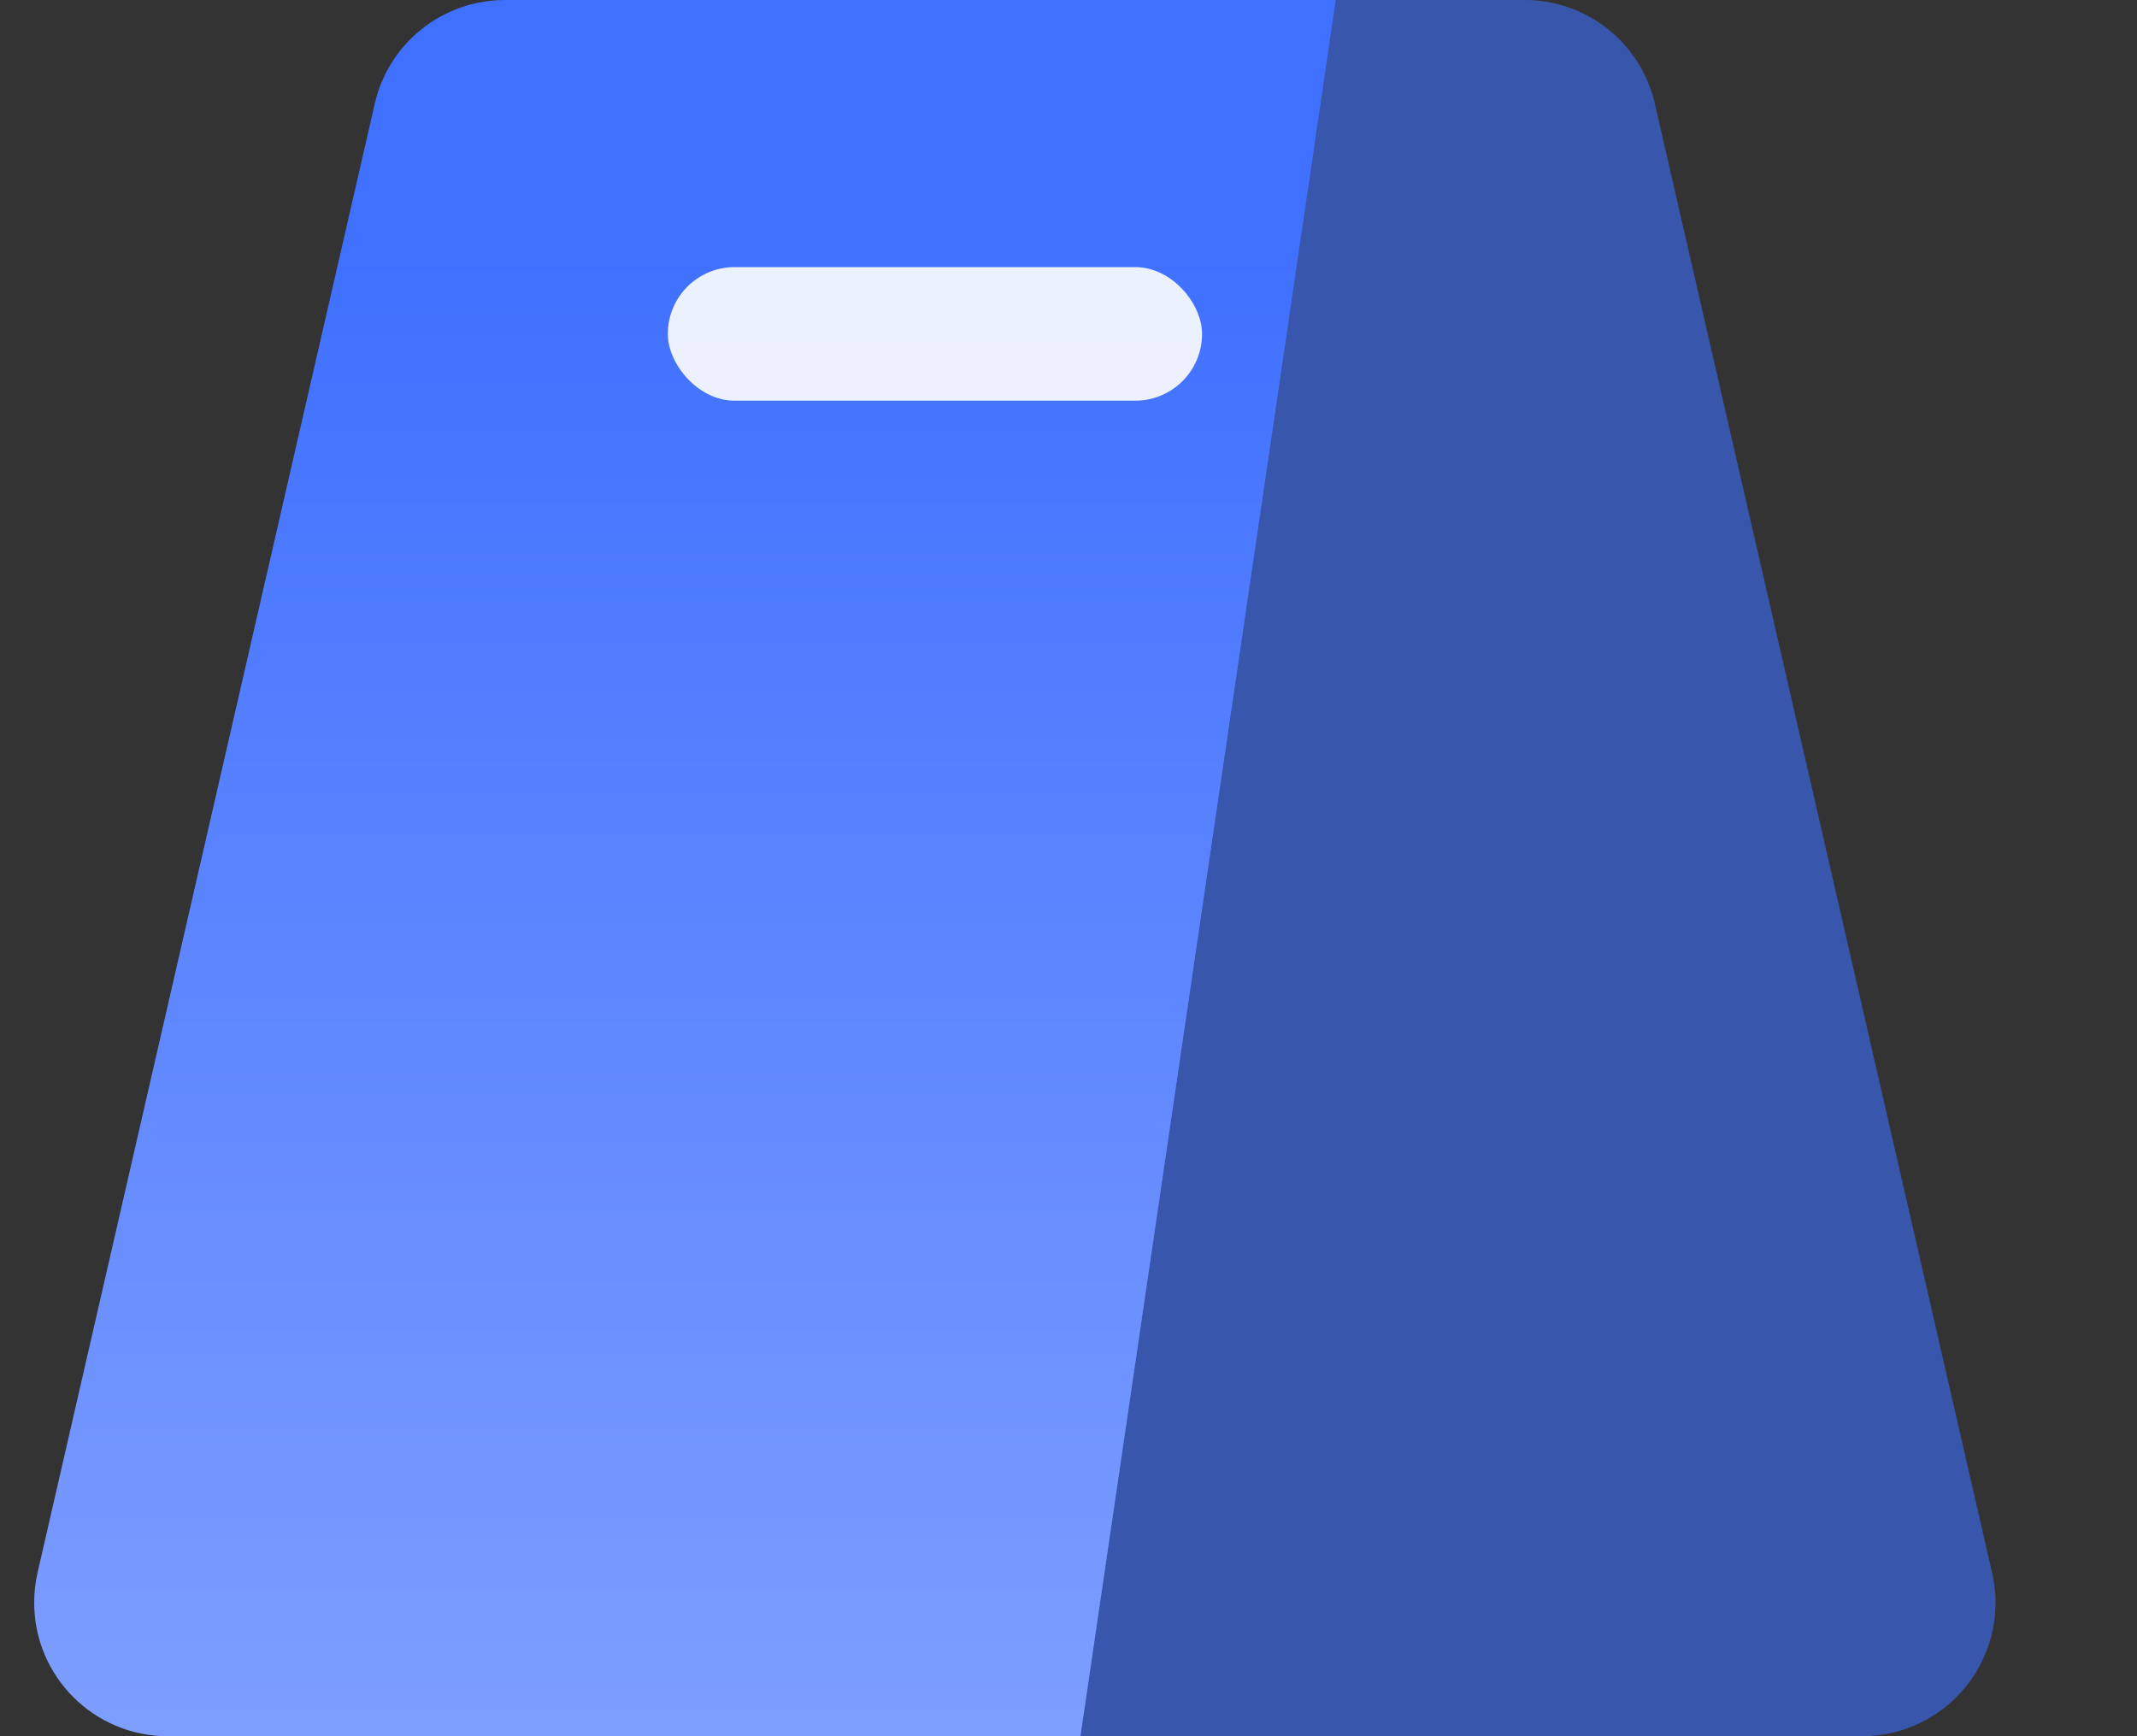
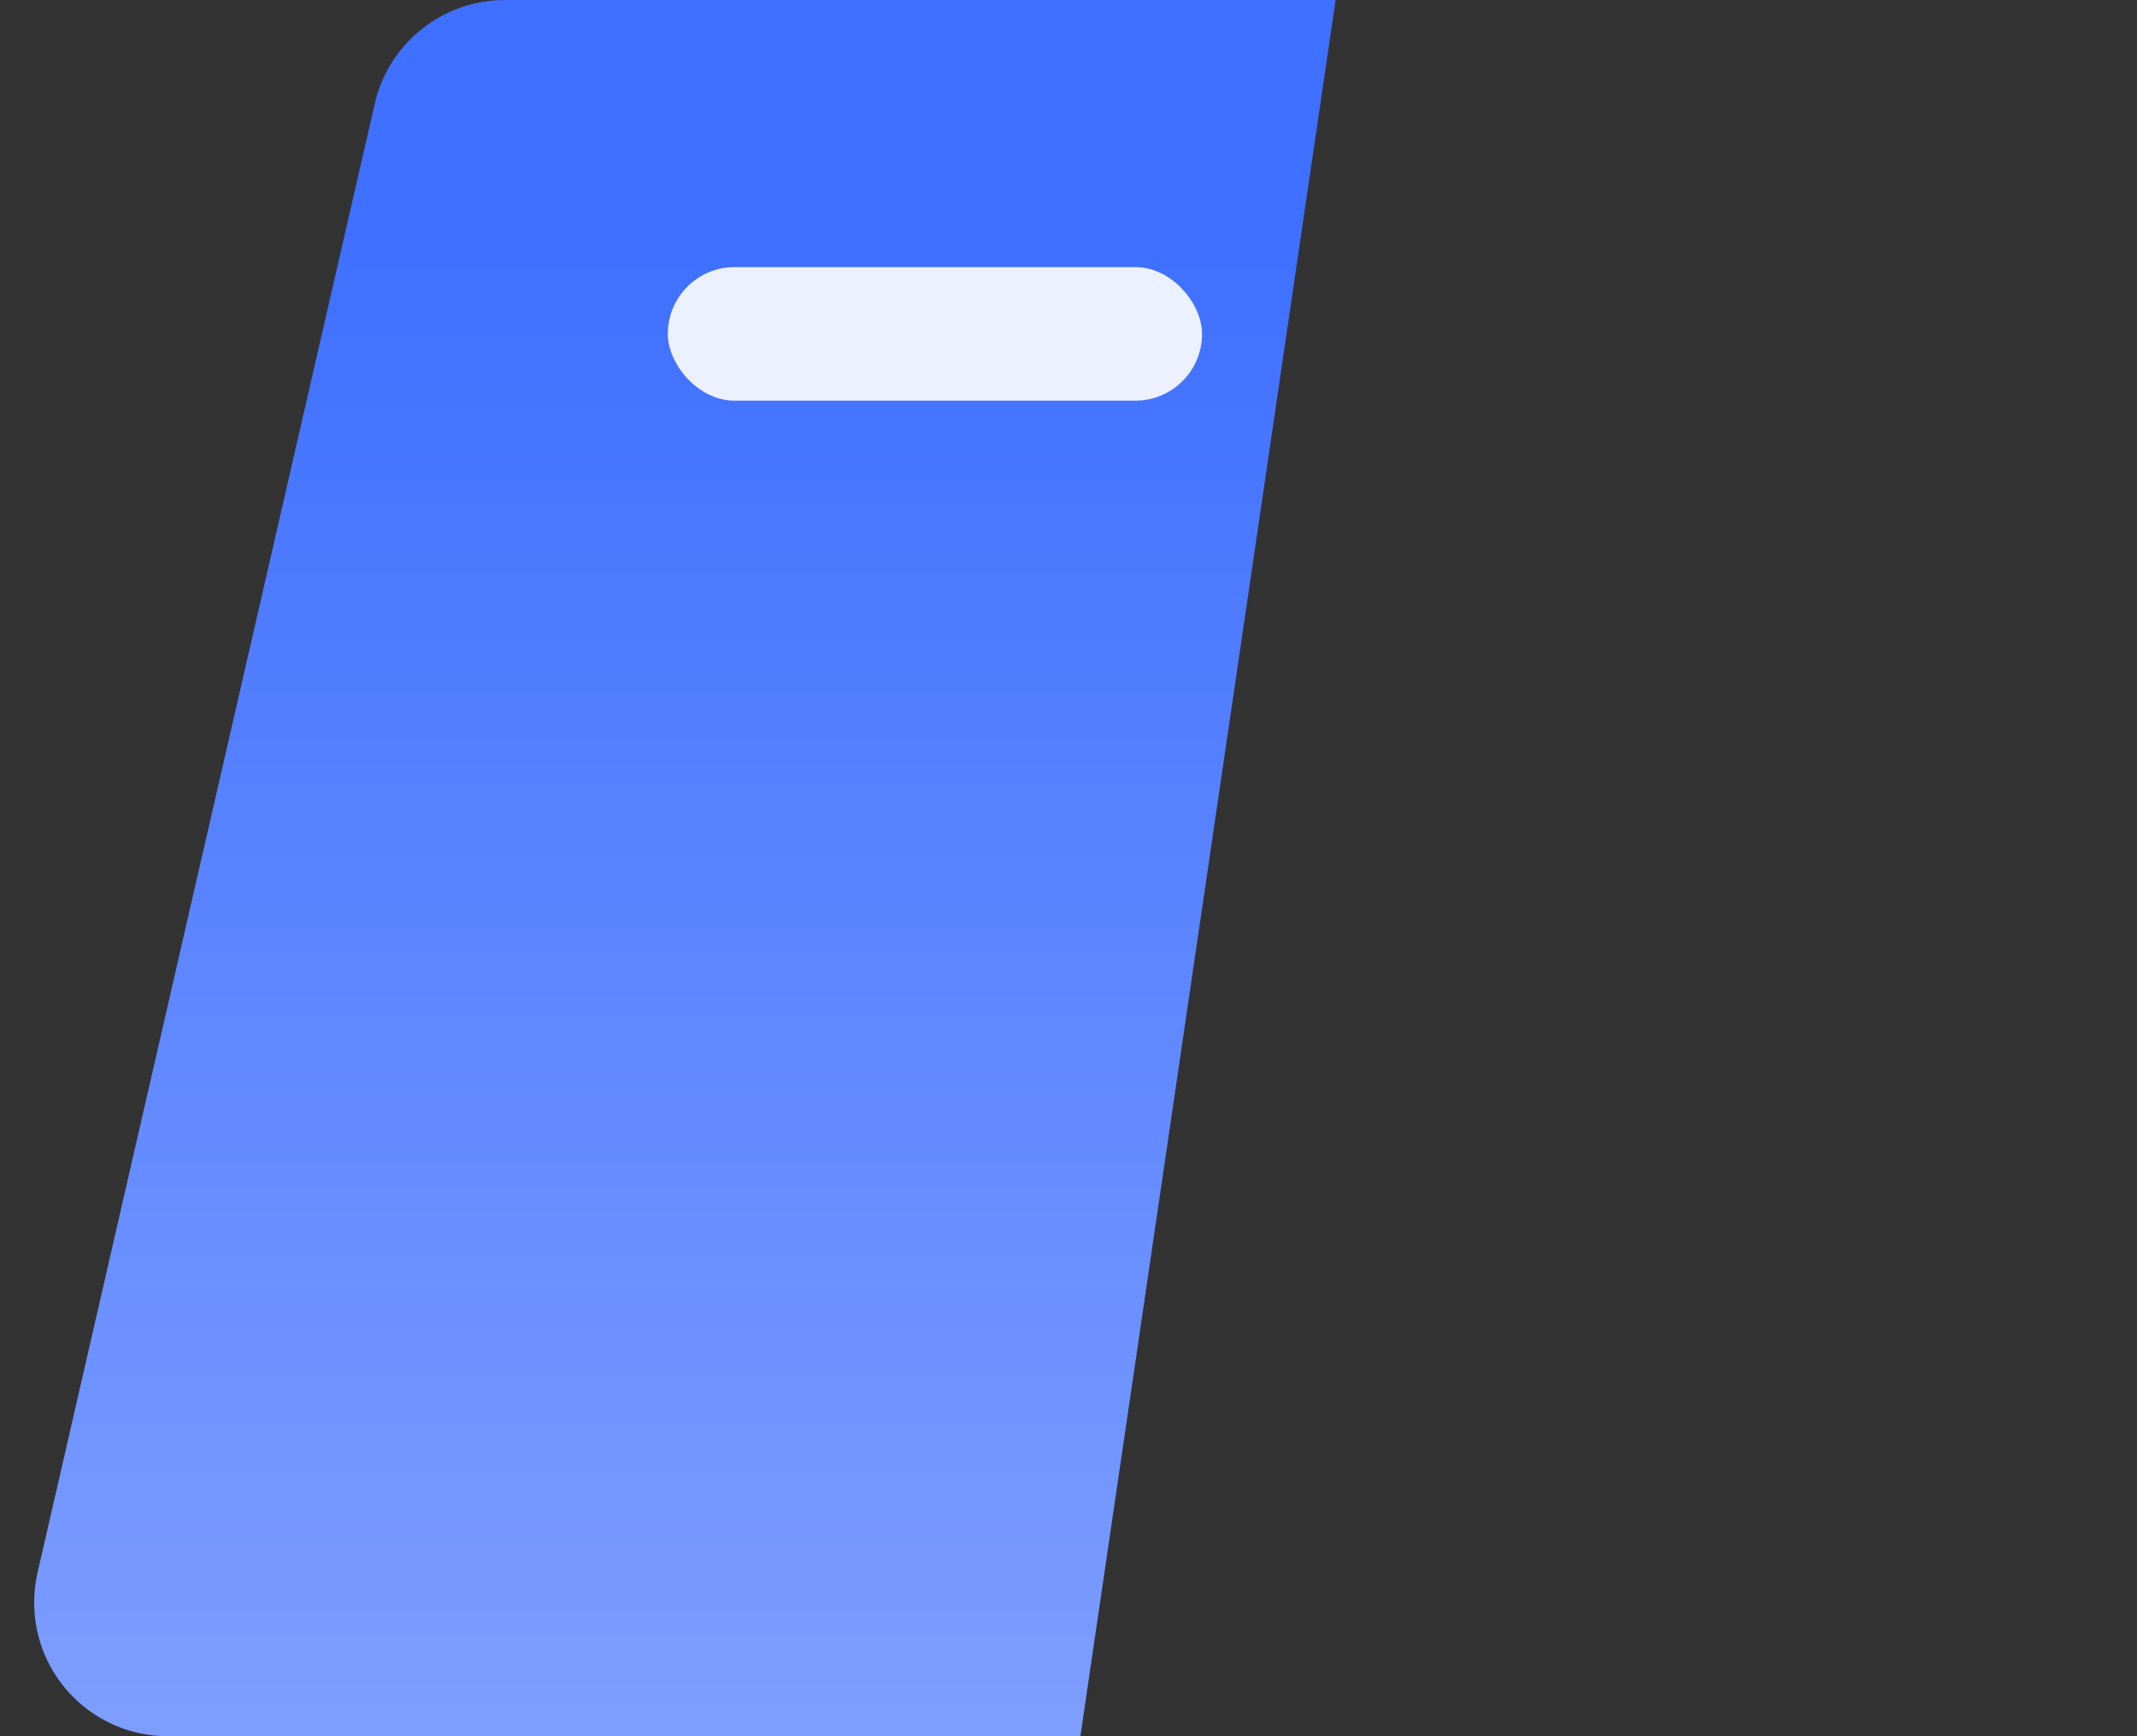
<svg xmlns="http://www.w3.org/2000/svg" width="16px" height="13px" viewBox="0 0 16 13" version="1.1">
  <rect x="0" y="0" width="16" height="13" fill="#333333" stroke="none" />
  <title>编组 19</title>
  <defs>
    <linearGradient x1="50%" y1="14.915%" x2="50%" y2="100%" id="linearGradient-1">
      <stop stop-color="#3F70FF" offset="0%" />
      <stop stop-color="#7E9EFF" offset="100%" />
    </linearGradient>
    <linearGradient x1="50%" y1="14.915%" x2="50%" y2="100%" id="linearGradient-2">
      <stop stop-color="#3F70FF" offset="0%" />
      <stop stop-color="#7E9EFF" offset="100%" />
    </linearGradient>
  </defs>
  <g id="页面-1" stroke="none" stroke-width="1" fill="none" fill-rule="evenodd">
    <g id="首页" transform="translate(-661, -995)">
      <g id="编组-19" transform="translate(661, 995)">
        <path d="M3.78,0 L10,0 L10,0 L8.089,13 L1.256,13 C0.703,13 0.256,12.552 0.256,12 C0.256,11.925 0.264,11.85 0.281,11.776 L2.806,0.776 C2.91,0.322 3.314,9.73798248e-16 3.78,0 Z" id="矩形" fill="url(#linearGradient-1)" />
-         <path d="M8,0 L11.416,0 C11.882,1.36424777e-16 12.286,0.322 12.39,0.776 L14.915,11.776 C15.039,12.315 14.703,12.851 14.164,12.975 C14.091,12.991 14.016,13 13.941,13 L8,13 L8,13 L8,0 Z" id="矩形" fill="#3E6FFF" opacity="0.6" />
-         <path d="M10,0 L8.089,13 L8,13 L8,0 L10,0 Z" id="形状结合" fill="url(#linearGradient-2)" />
        <rect id="矩形" fill="#FFFFFF" opacity="0.9" x="5" y="2" width="4" height="1" rx="0.5" />
      </g>
    </g>
  </g>
</svg>